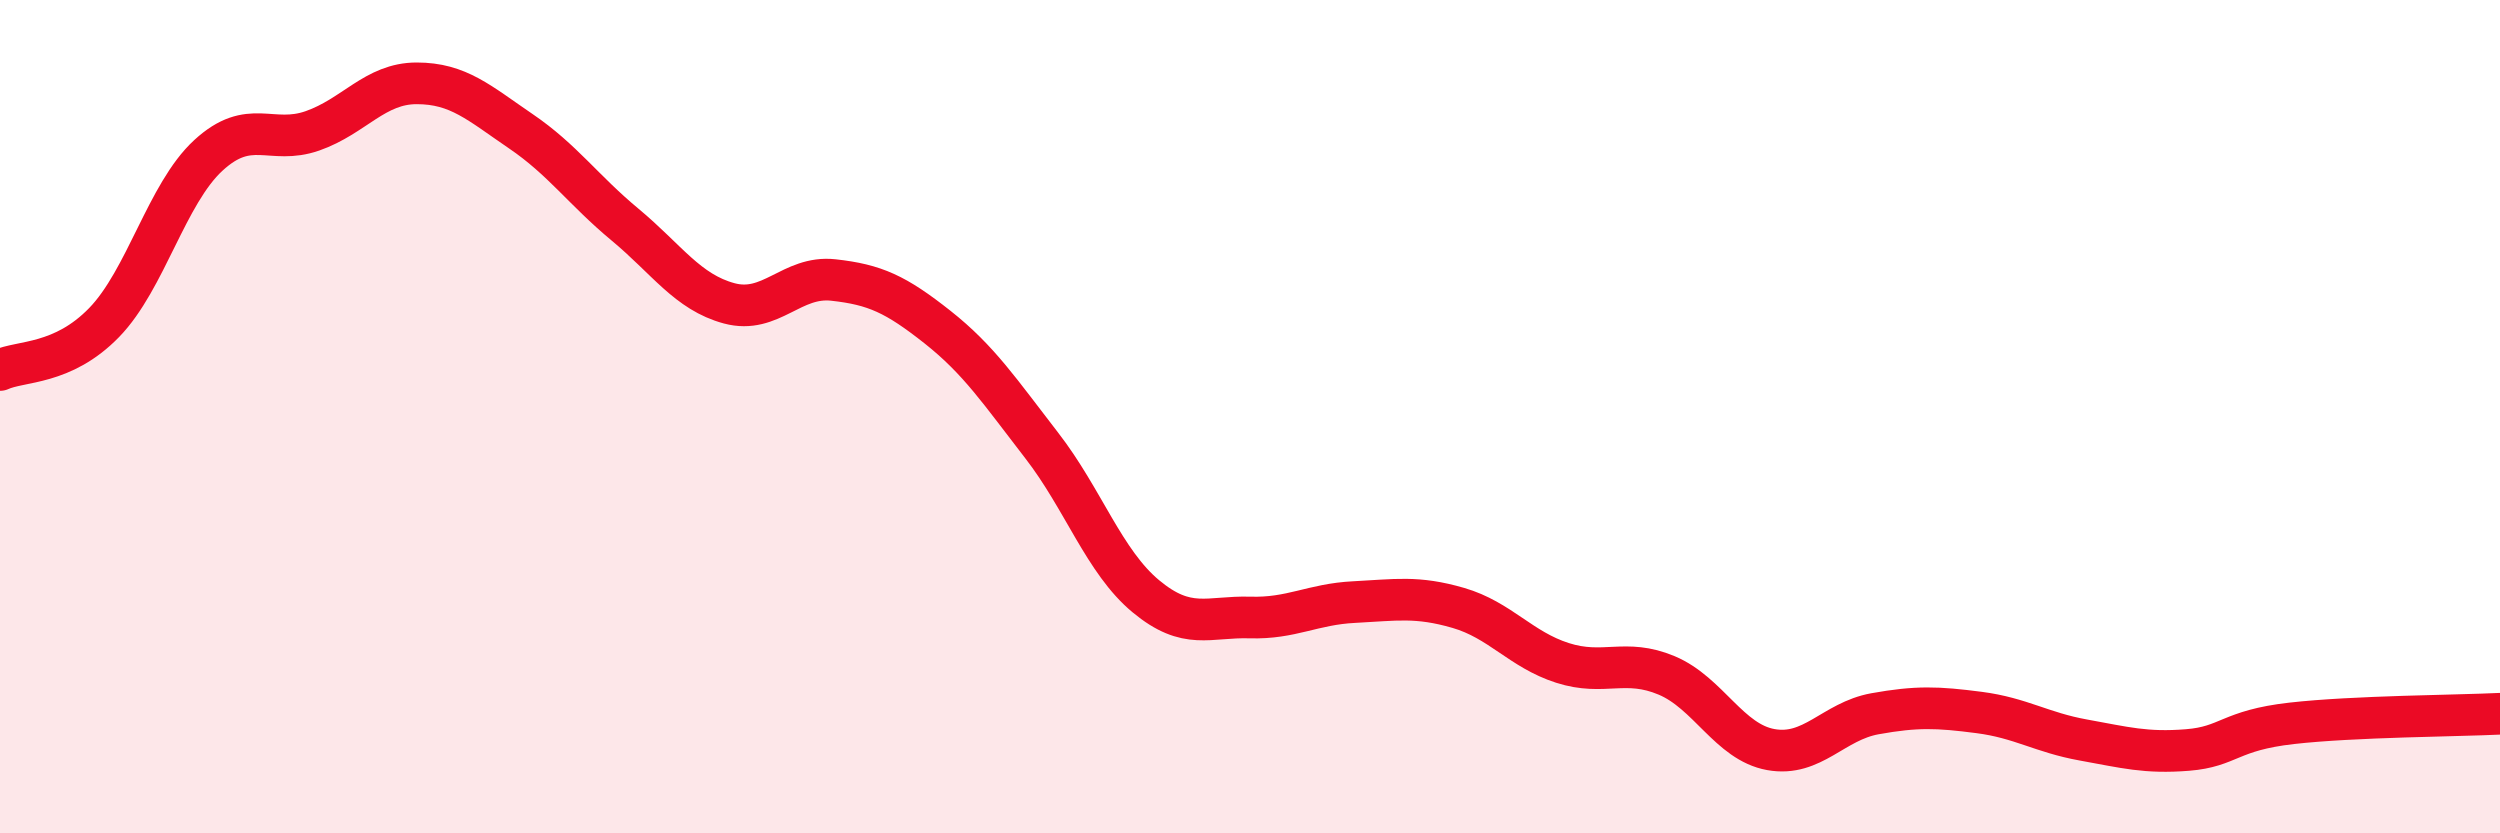
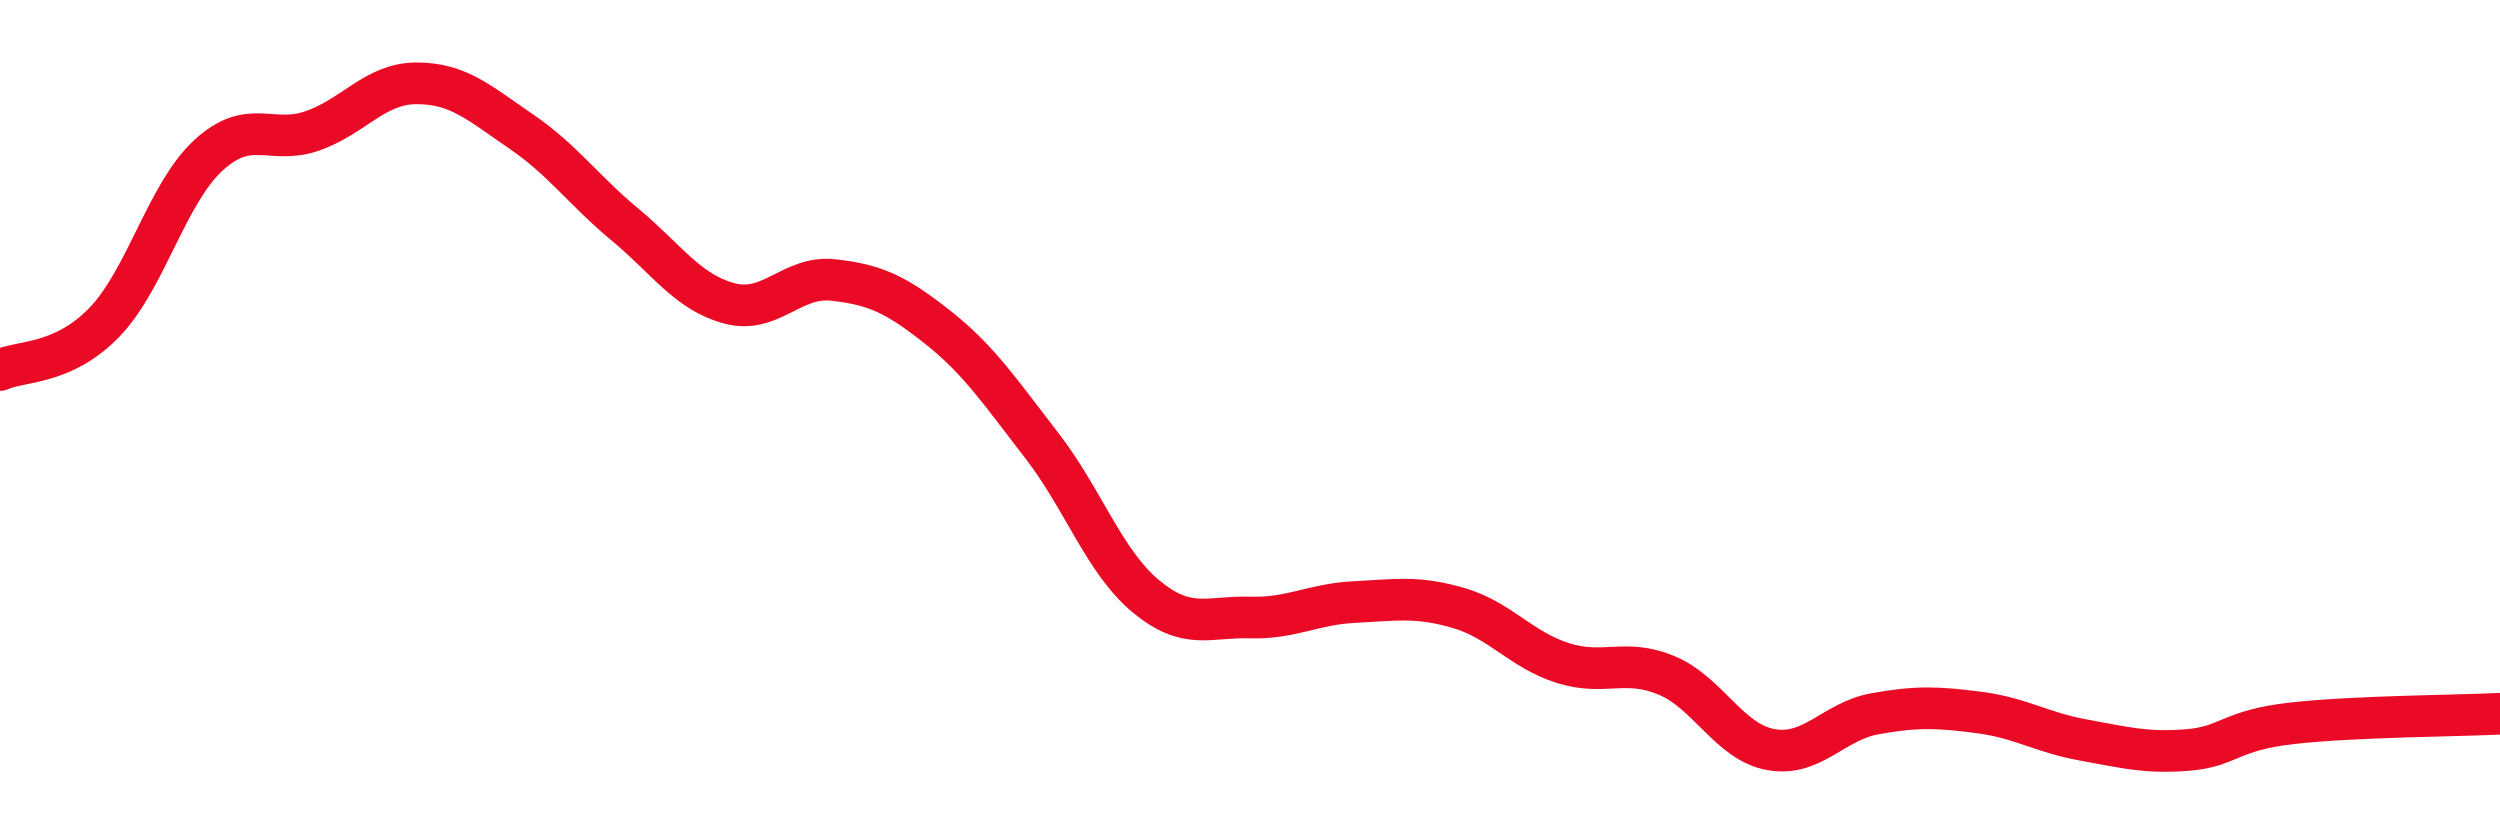
<svg xmlns="http://www.w3.org/2000/svg" width="60" height="20" viewBox="0 0 60 20">
-   <path d="M 0,8.88 C 0.5,8.65 1.5,8.77 2.5,7.74 C 3.5,6.71 4,4.65 5,3.73 C 6,2.81 6.5,3.49 7.5,3.14 C 8.5,2.79 9,2 10,2 C 11,2 11.5,2.47 12.5,3.15 C 13.5,3.83 14,4.56 15,5.39 C 16,6.22 16.5,7.01 17.5,7.28 C 18.5,7.55 19,6.61 20,6.72 C 21,6.83 21.5,7.06 22.5,7.85 C 23.5,8.64 24,9.4 25,10.69 C 26,11.98 26.5,13.48 27.5,14.31 C 28.5,15.14 29,14.79 30,14.82 C 31,14.85 31.5,14.5 32.5,14.45 C 33.5,14.4 34,14.3 35,14.59 C 36,14.88 36.5,15.59 37.5,15.91 C 38.5,16.23 39,15.79 40,16.21 C 41,16.63 41.5,17.81 42.5,17.99 C 43.5,18.17 44,17.31 45,17.13 C 46,16.95 46.5,16.97 47.5,17.1 C 48.5,17.23 49,17.58 50,17.76 C 51,17.94 51.5,18.08 52.5,18 C 53.5,17.92 53.5,17.53 55,17.36 C 56.5,17.19 59,17.18 60,17.13L60 20L0 20Z" fill="#EB0A25" opacity="0.1" stroke-linecap="round" stroke-linejoin="round" />
  <path d="M 0,8.88 C 0.5,8.65 1.5,8.77 2.5,7.74 C 3.5,6.71 4,4.65 5,3.73 C 6,2.81 6.5,3.49 7.5,3.14 C 8.5,2.79 9,2 10,2 C 11,2 11.5,2.47 12.5,3.15 C 13.5,3.83 14,4.56 15,5.39 C 16,6.22 16.5,7.01 17.5,7.28 C 18.5,7.55 19,6.61 20,6.72 C 21,6.83 21.5,7.06 22.5,7.85 C 23.5,8.64 24,9.4 25,10.69 C 26,11.98 26.5,13.48 27.5,14.31 C 28.5,15.14 29,14.79 30,14.82 C 31,14.85 31.5,14.5 32.5,14.45 C 33.5,14.4 34,14.3 35,14.59 C 36,14.88 36.5,15.59 37.5,15.91 C 38.5,16.23 39,15.79 40,16.21 C 41,16.63 41.5,17.81 42.5,17.99 C 43.5,18.17 44,17.31 45,17.13 C 46,16.95 46.5,16.97 47.5,17.1 C 48.5,17.23 49,17.58 50,17.76 C 51,17.94 51.5,18.08 52.5,18 C 53.5,17.92 53.5,17.53 55,17.36 C 56.5,17.19 59,17.18 60,17.13" stroke="#EB0A25" stroke-width="1" fill="none" stroke-linecap="round" stroke-linejoin="round" />
</svg>